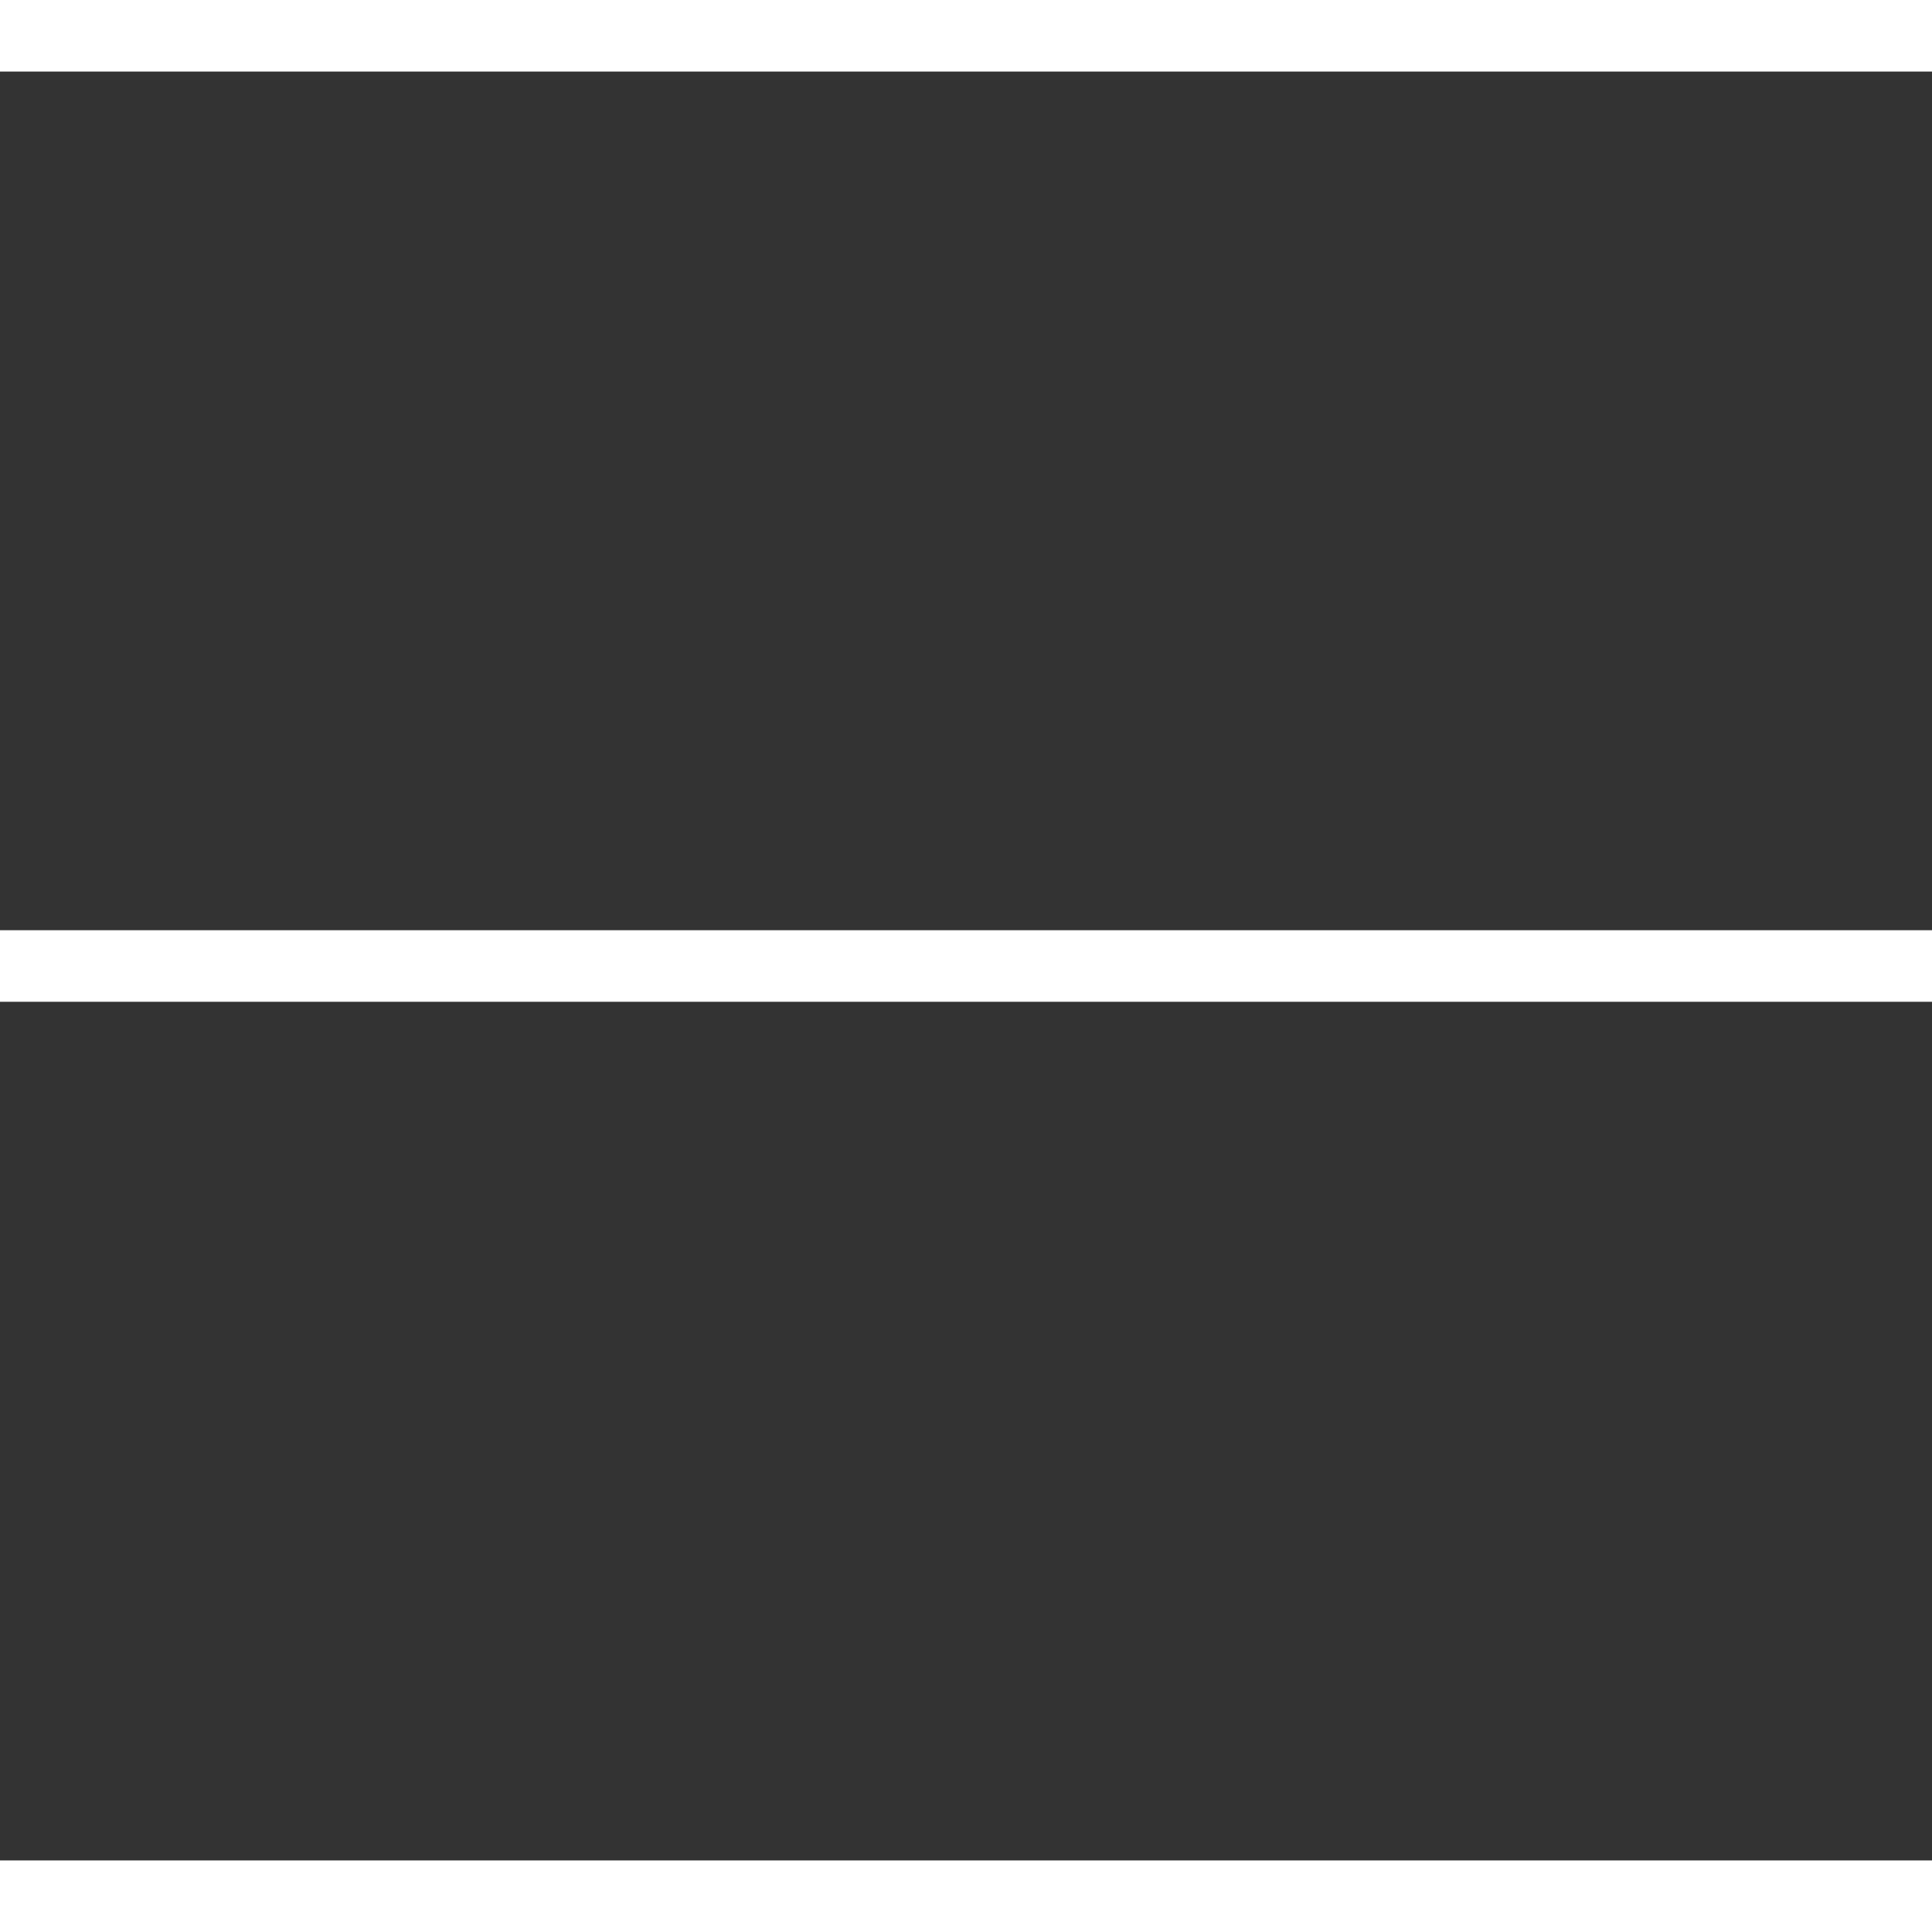
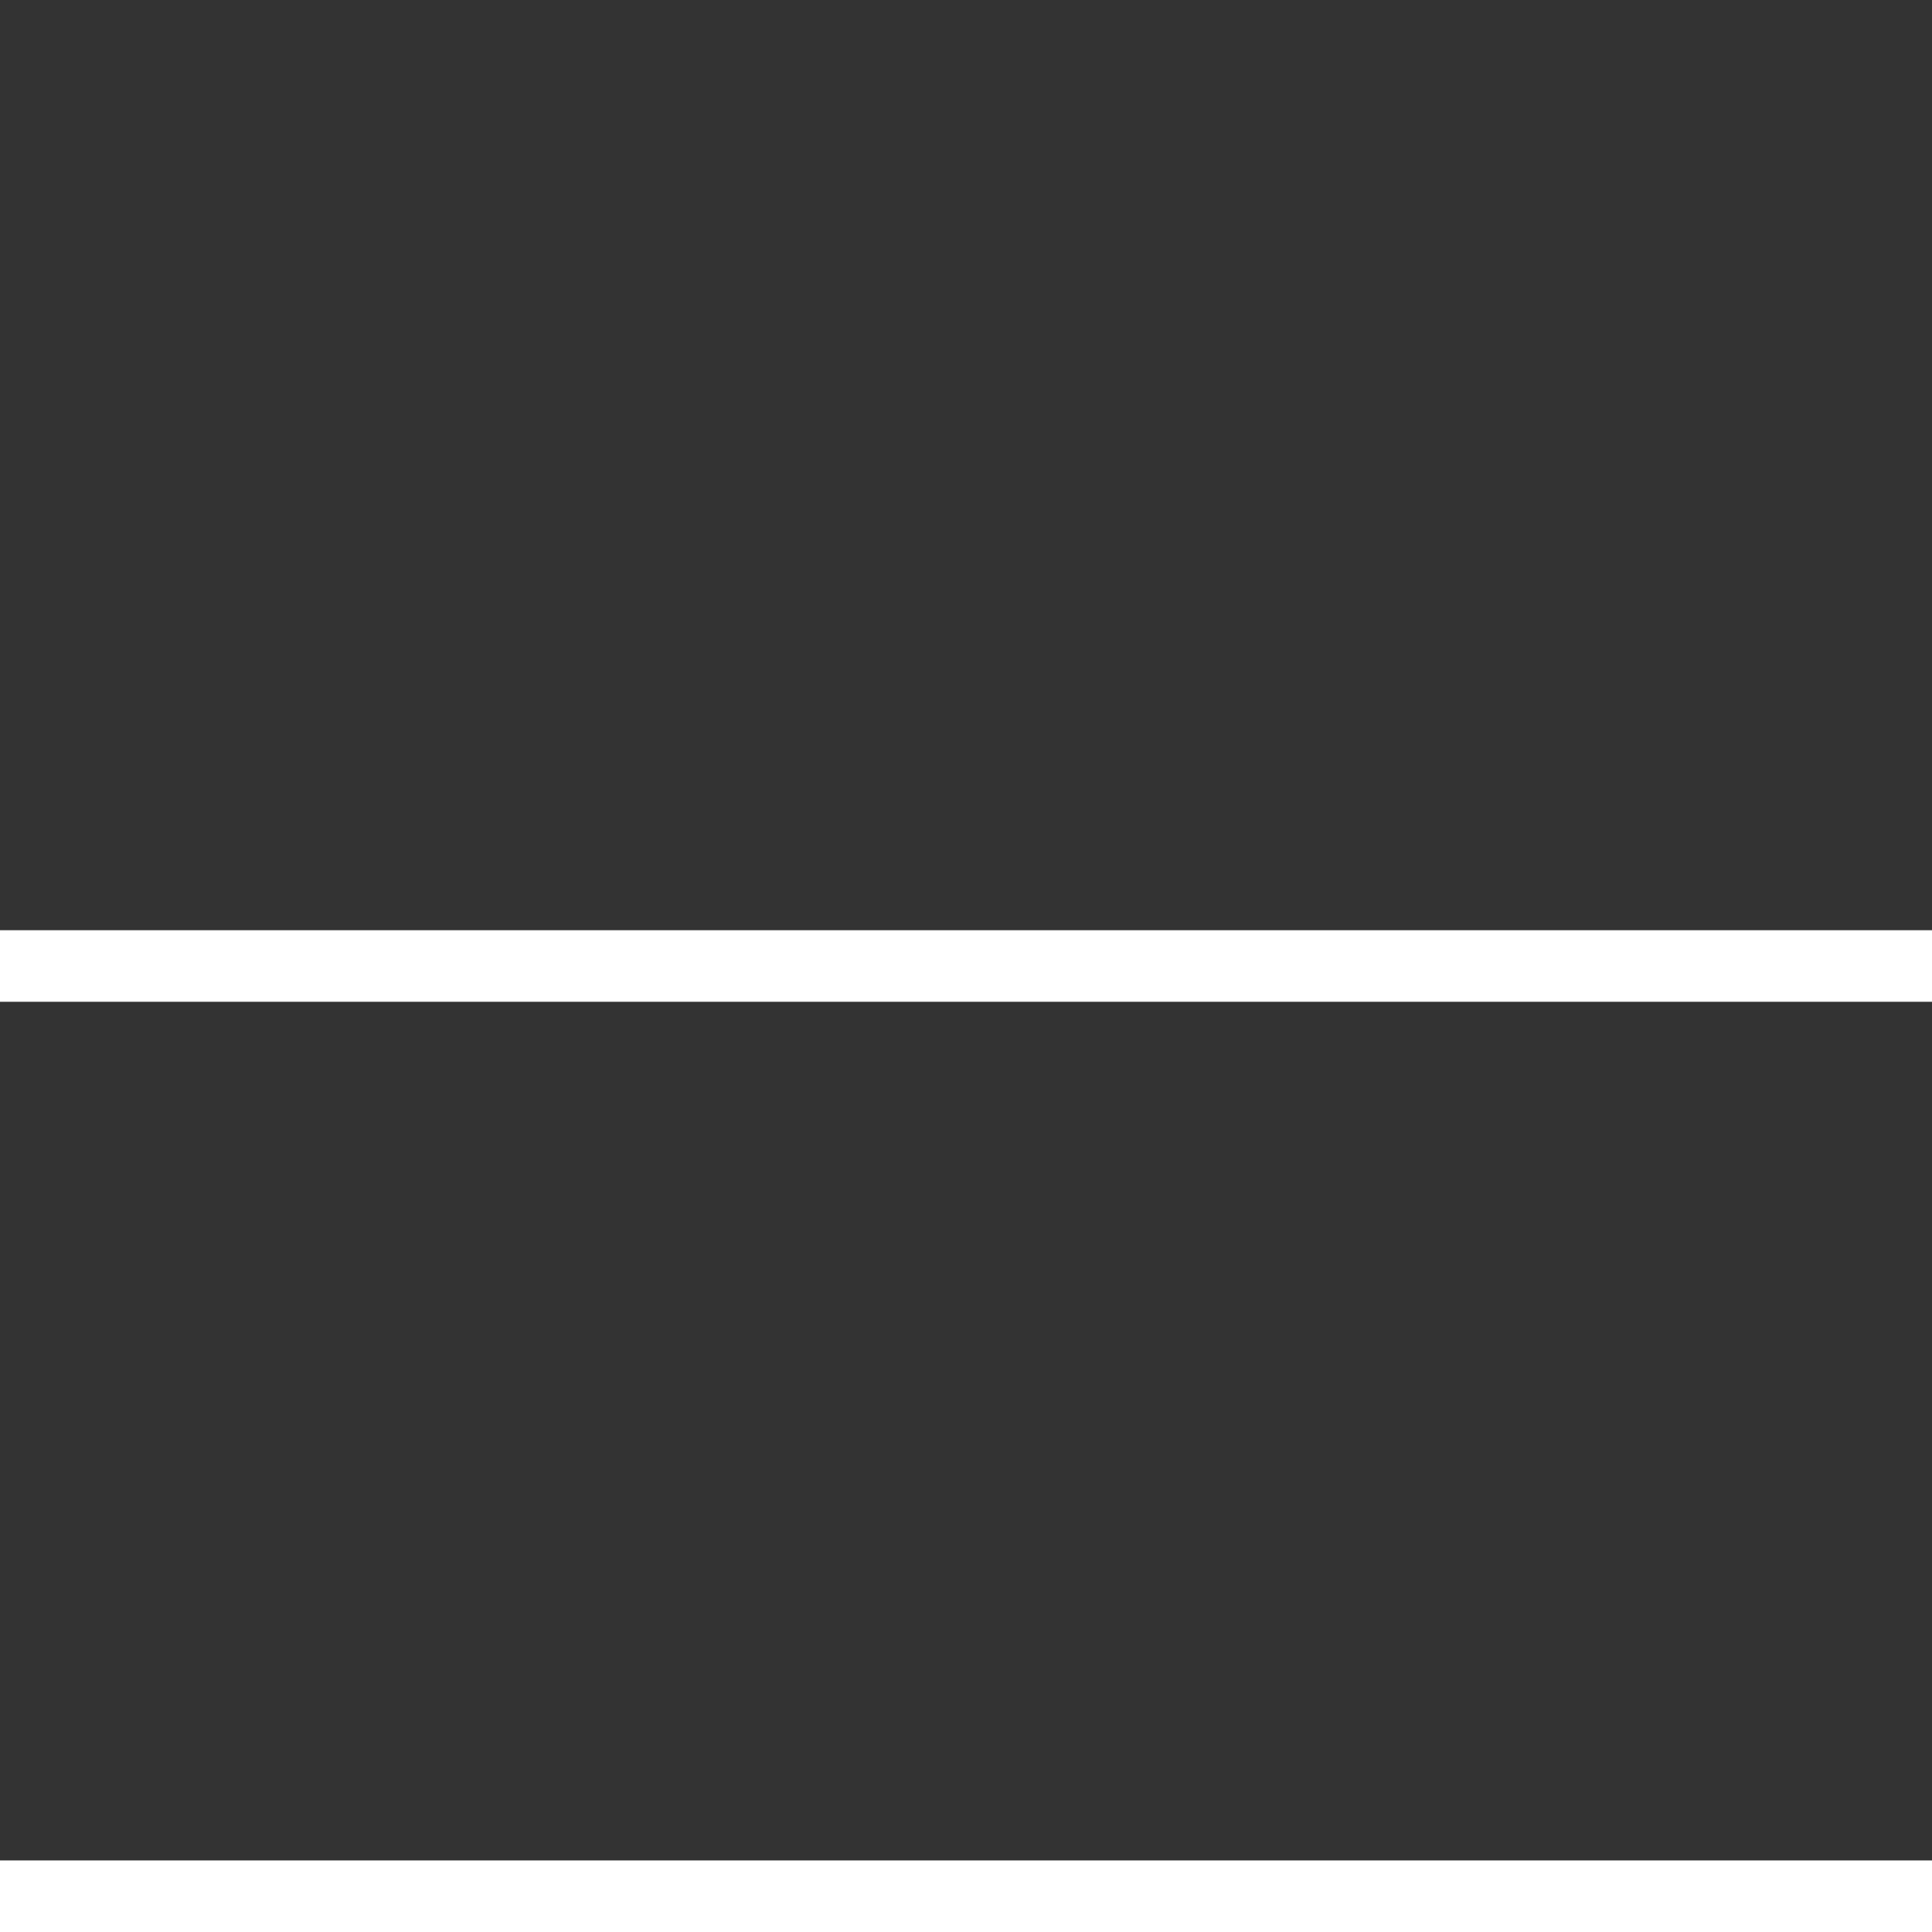
<svg xmlns="http://www.w3.org/2000/svg" width="27" height="27" viewBox="0 0 27 27">
  <rect x="0" y="0" width="27" height="27" fill="#333333" stroke="none" />
  <g id="Group_143" data-name="Group 143" transform="translate(-314 -26)">
-     <rect id="Rectangle_49" data-name="Rectangle 49" width="27" height="1" transform="translate(314 26)" fill="#fff" />
    <rect id="Rectangle_95" data-name="Rectangle 95" width="27" height="1" transform="translate(314 39)" fill="#fff" />
    <rect id="Rectangle_96" data-name="Rectangle 96" width="27" height="1" transform="translate(314 52)" fill="#fff" />
  </g>
</svg>